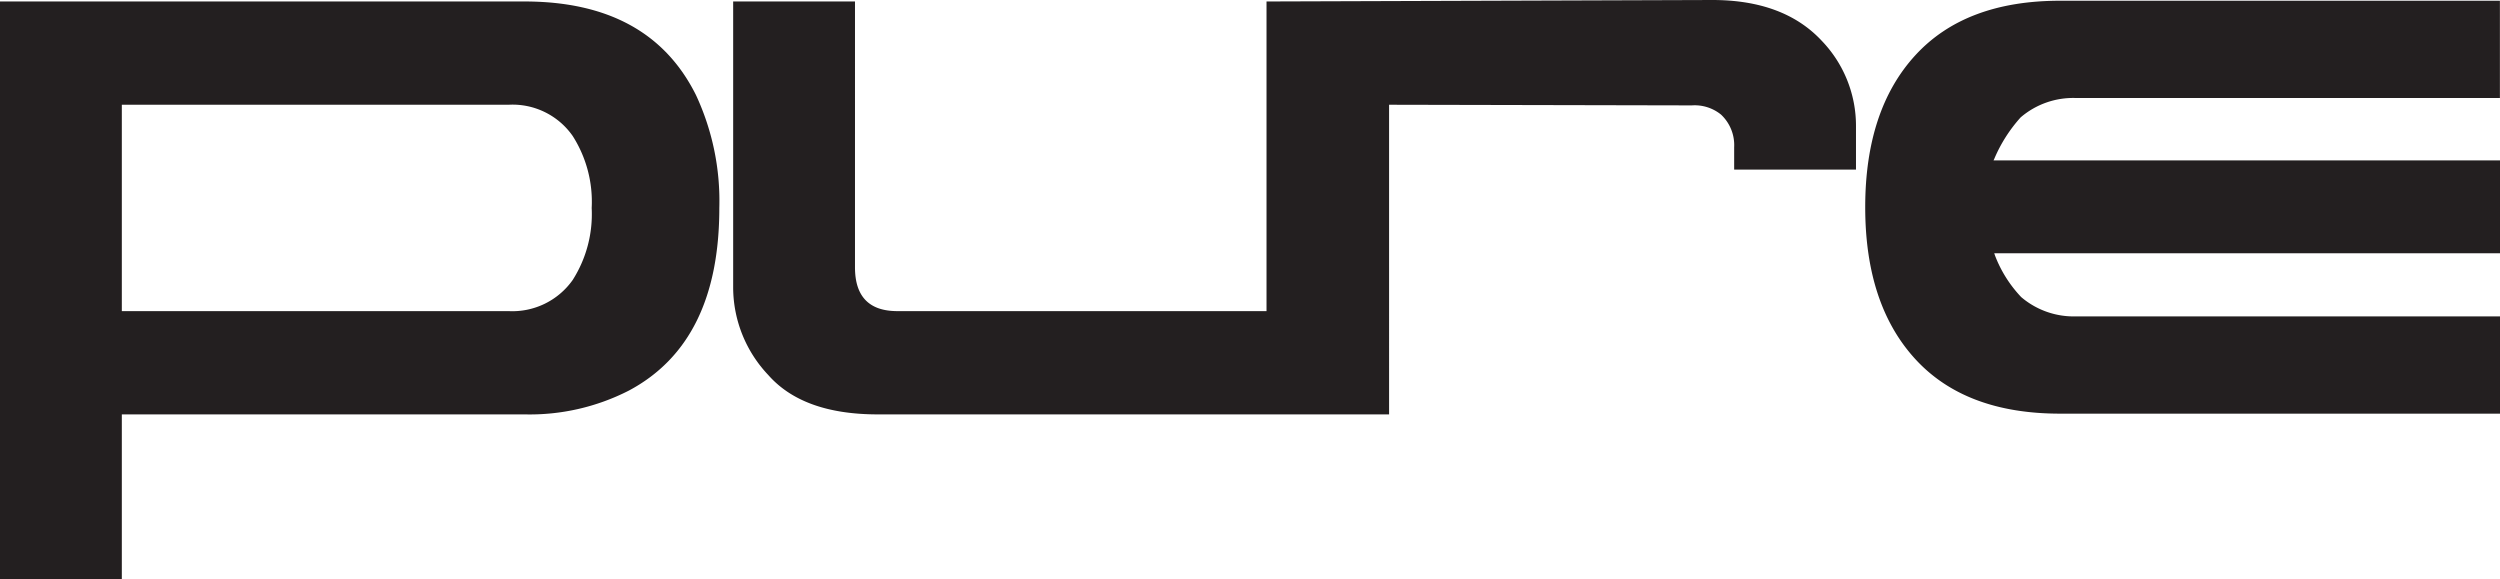
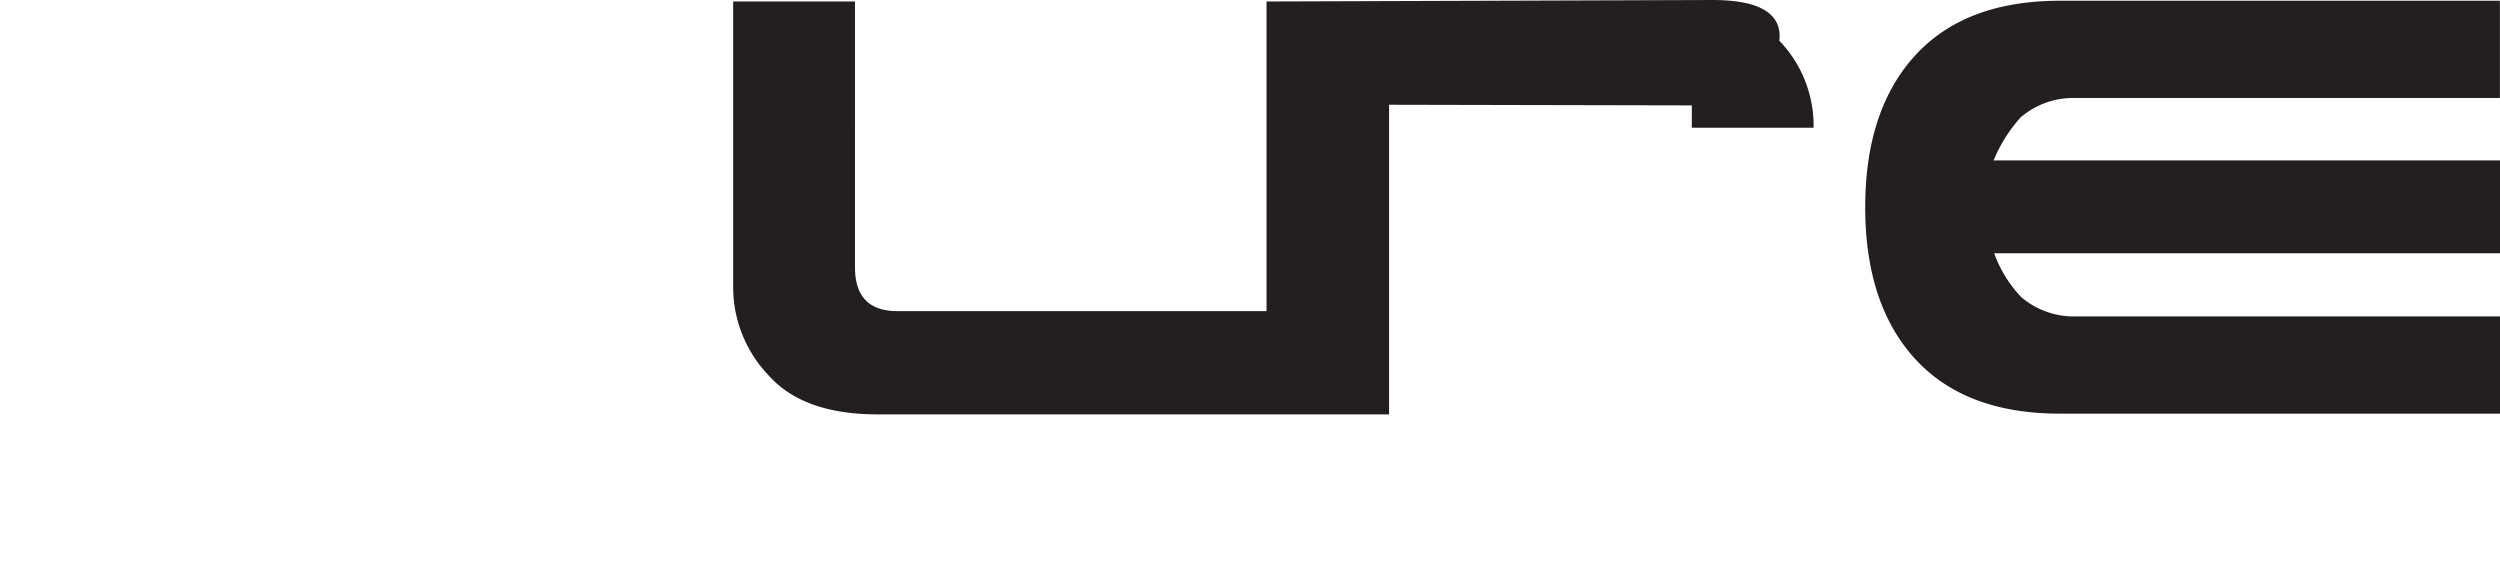
<svg xmlns="http://www.w3.org/2000/svg" viewBox="0 0 270.88 62.76">
  <g id="Layer_2" data-name="Layer 2">
    <g id="Layer_1-2" data-name="Layer 1">
-       <path d="M56.83.16H0v62.6H13.2V44.9H56.83a23.6,23.6,0,0,0,11.31-2.58q9.8-5.22,9.8-19.78A27.13,27.13,0,0,0,75.41,10.3Q70.36.16,56.83.16Zm5.22,30.18a8,8,0,0,1-6.95,3.37H13.2V11.35H55.1a7.94,7.94,0,0,1,6.95,3.38,13.24,13.24,0,0,1,2.06,7.81A13.28,13.28,0,0,1,62.05,30.34Z" style="fill:#231f20" />
-       <path d="M185.53,0,137.31.16h-.08V33.71h-40q-4.59,0-4.59-4.75V.16H79.44V31.22a13.84,13.84,0,0,0,3.8,9.41Q87,44.9,95.1,44.9h55.41V11.35l32.8.07a4.52,4.52,0,0,1,3.17,1,4.53,4.53,0,0,1,1.42,3.54v2.42h13.2V13.68a13.29,13.29,0,0,0-3.71-9.26Q193.27,0,185.53,0Z" style="fill:#231f20" />
+       <path d="M185.53,0,137.31.16h-.08V33.71h-40q-4.59,0-4.59-4.75V.16H79.44V31.22a13.84,13.84,0,0,0,3.8,9.41Q87,44.9,95.1,44.9h55.41V11.35l32.8.07v2.42h13.2V13.68a13.29,13.29,0,0,0-3.71-9.26Q193.27,0,185.53,0Z" style="fill:#231f20" />
      <path d="M218.94,12.72a8.74,8.74,0,0,1,6-2.1h45.93V.08H223.21Q212.94.08,207.52,6T202.1,22.45q0,10.53,5.42,16.45t15.69,5.92h47.67V34.28H225a8.78,8.78,0,0,1-6-2.09,13.57,13.57,0,0,1-2.84-4.51l-.08-.24h54.86V17.38H216l.08-.16A16,16,0,0,1,218.94,12.72Z" style="fill:#231f20" />
    </g>
  </g>
</svg>